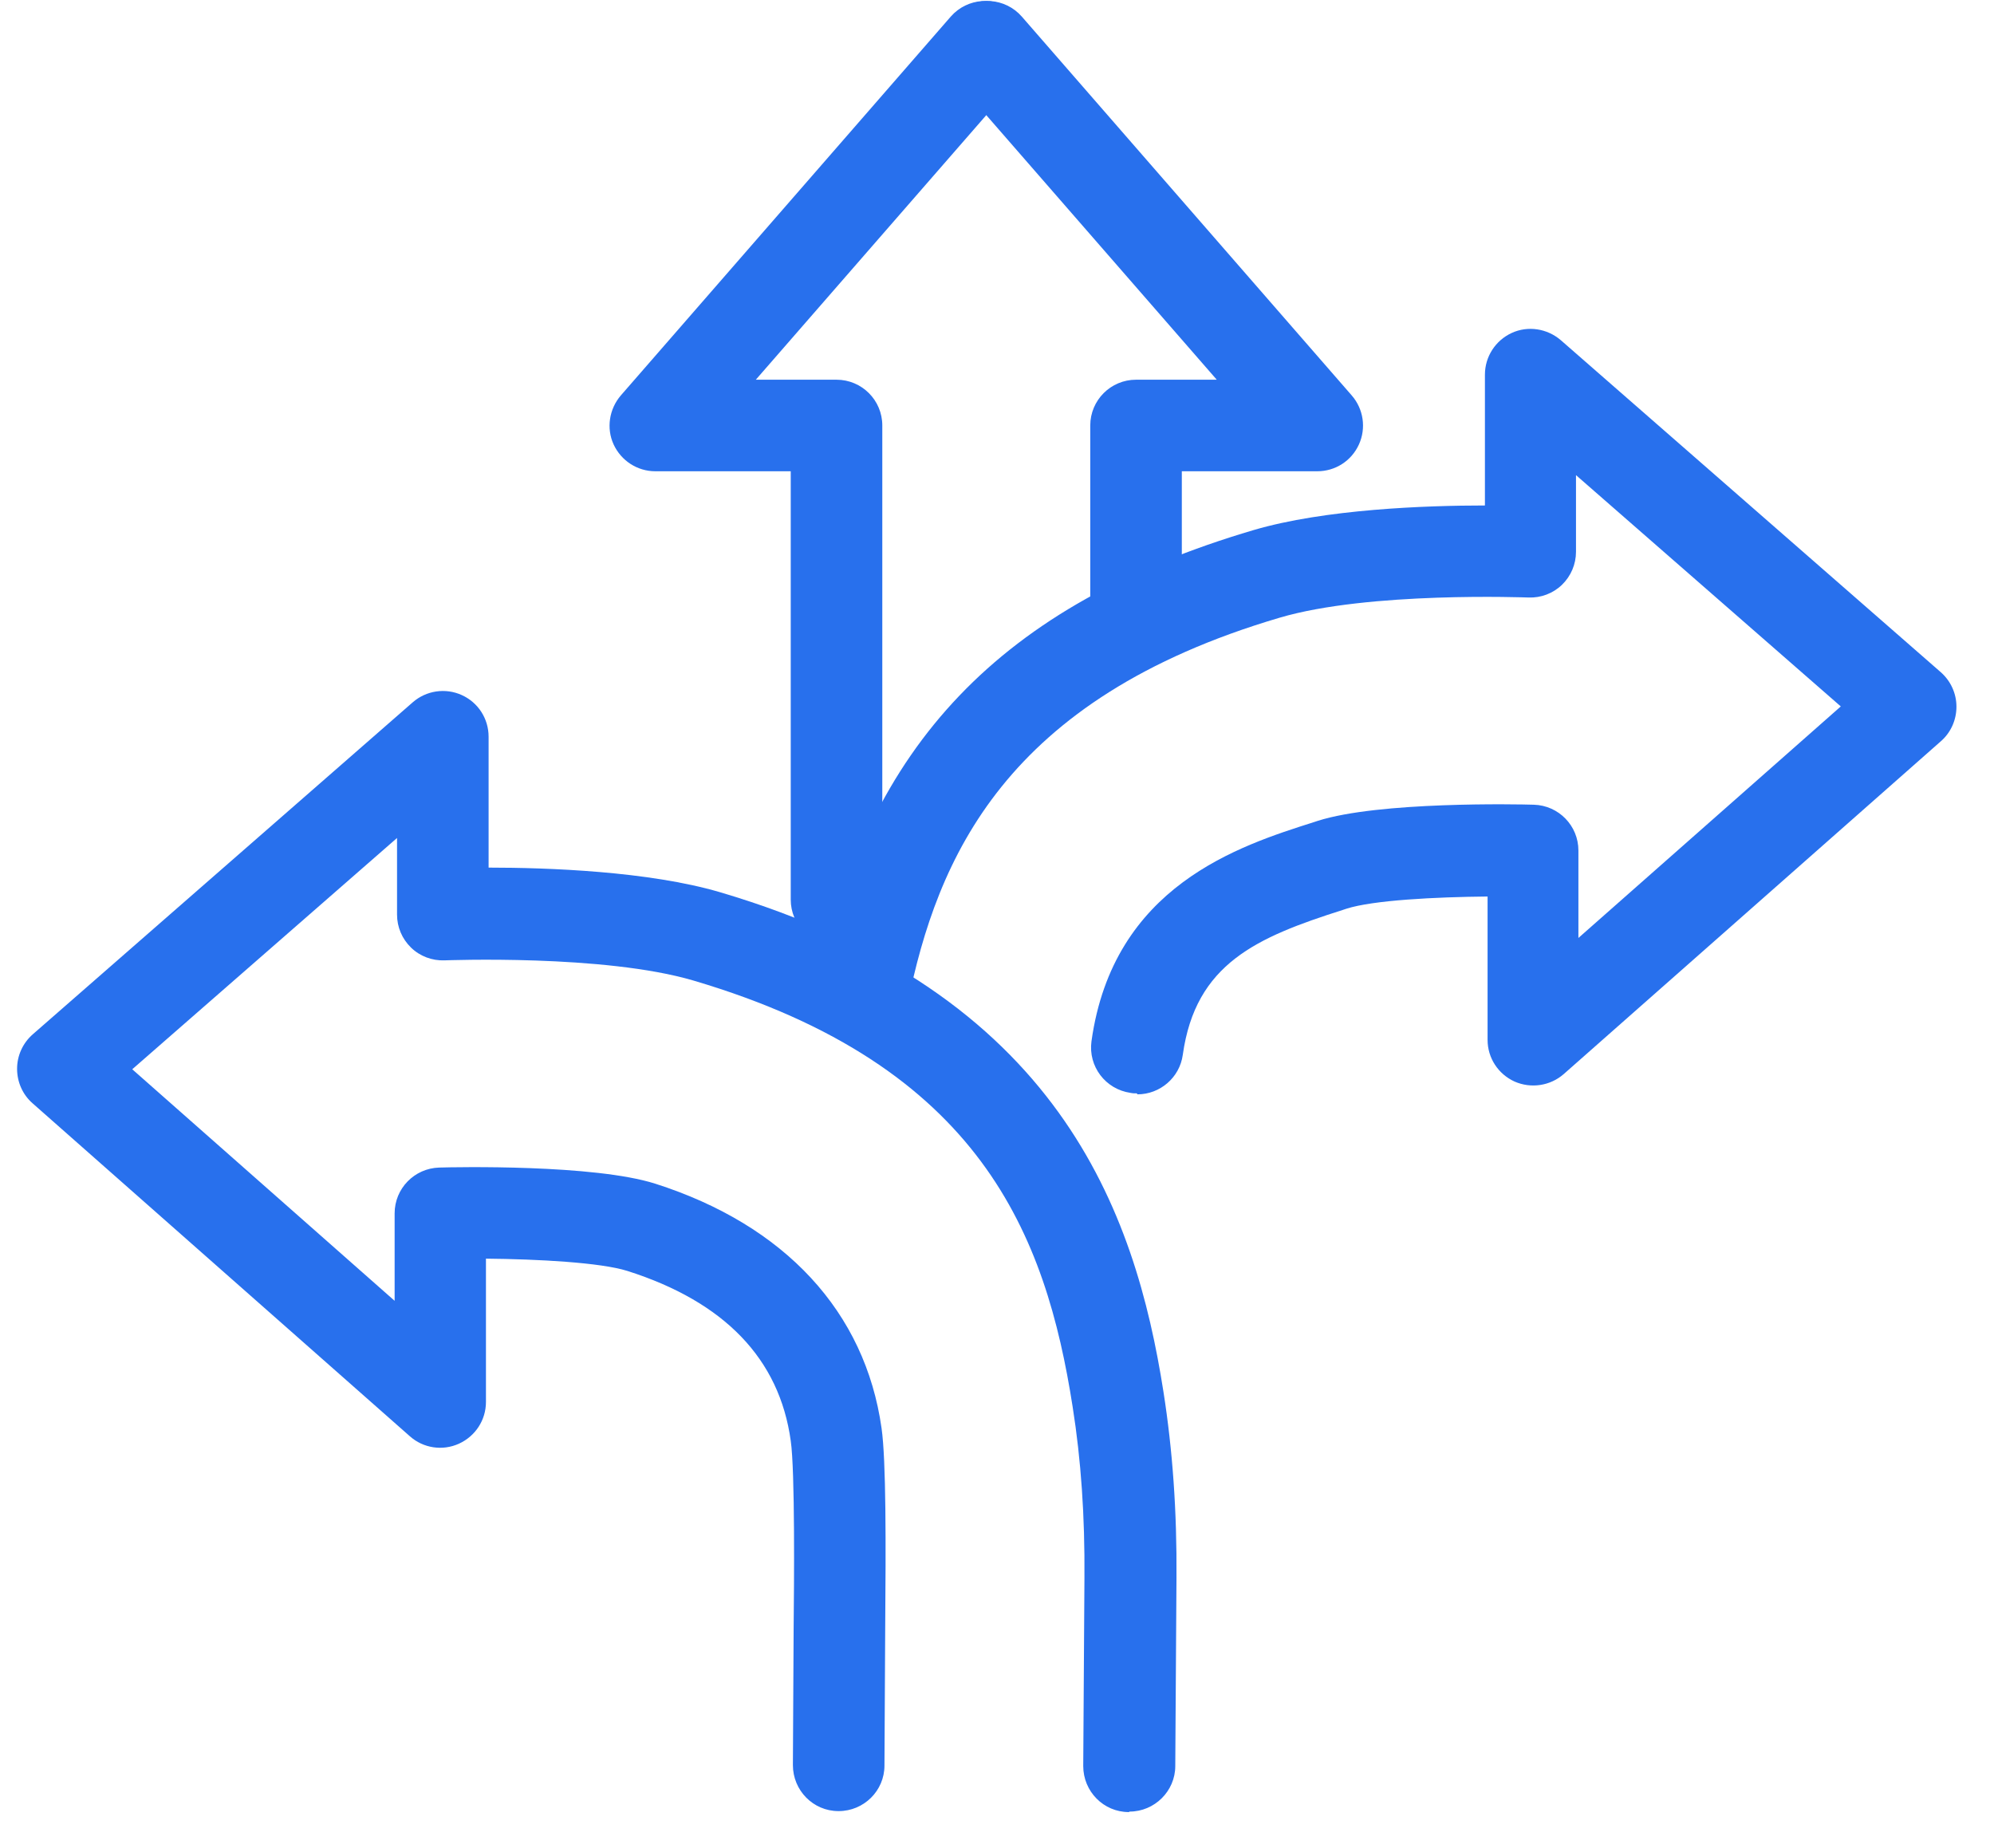
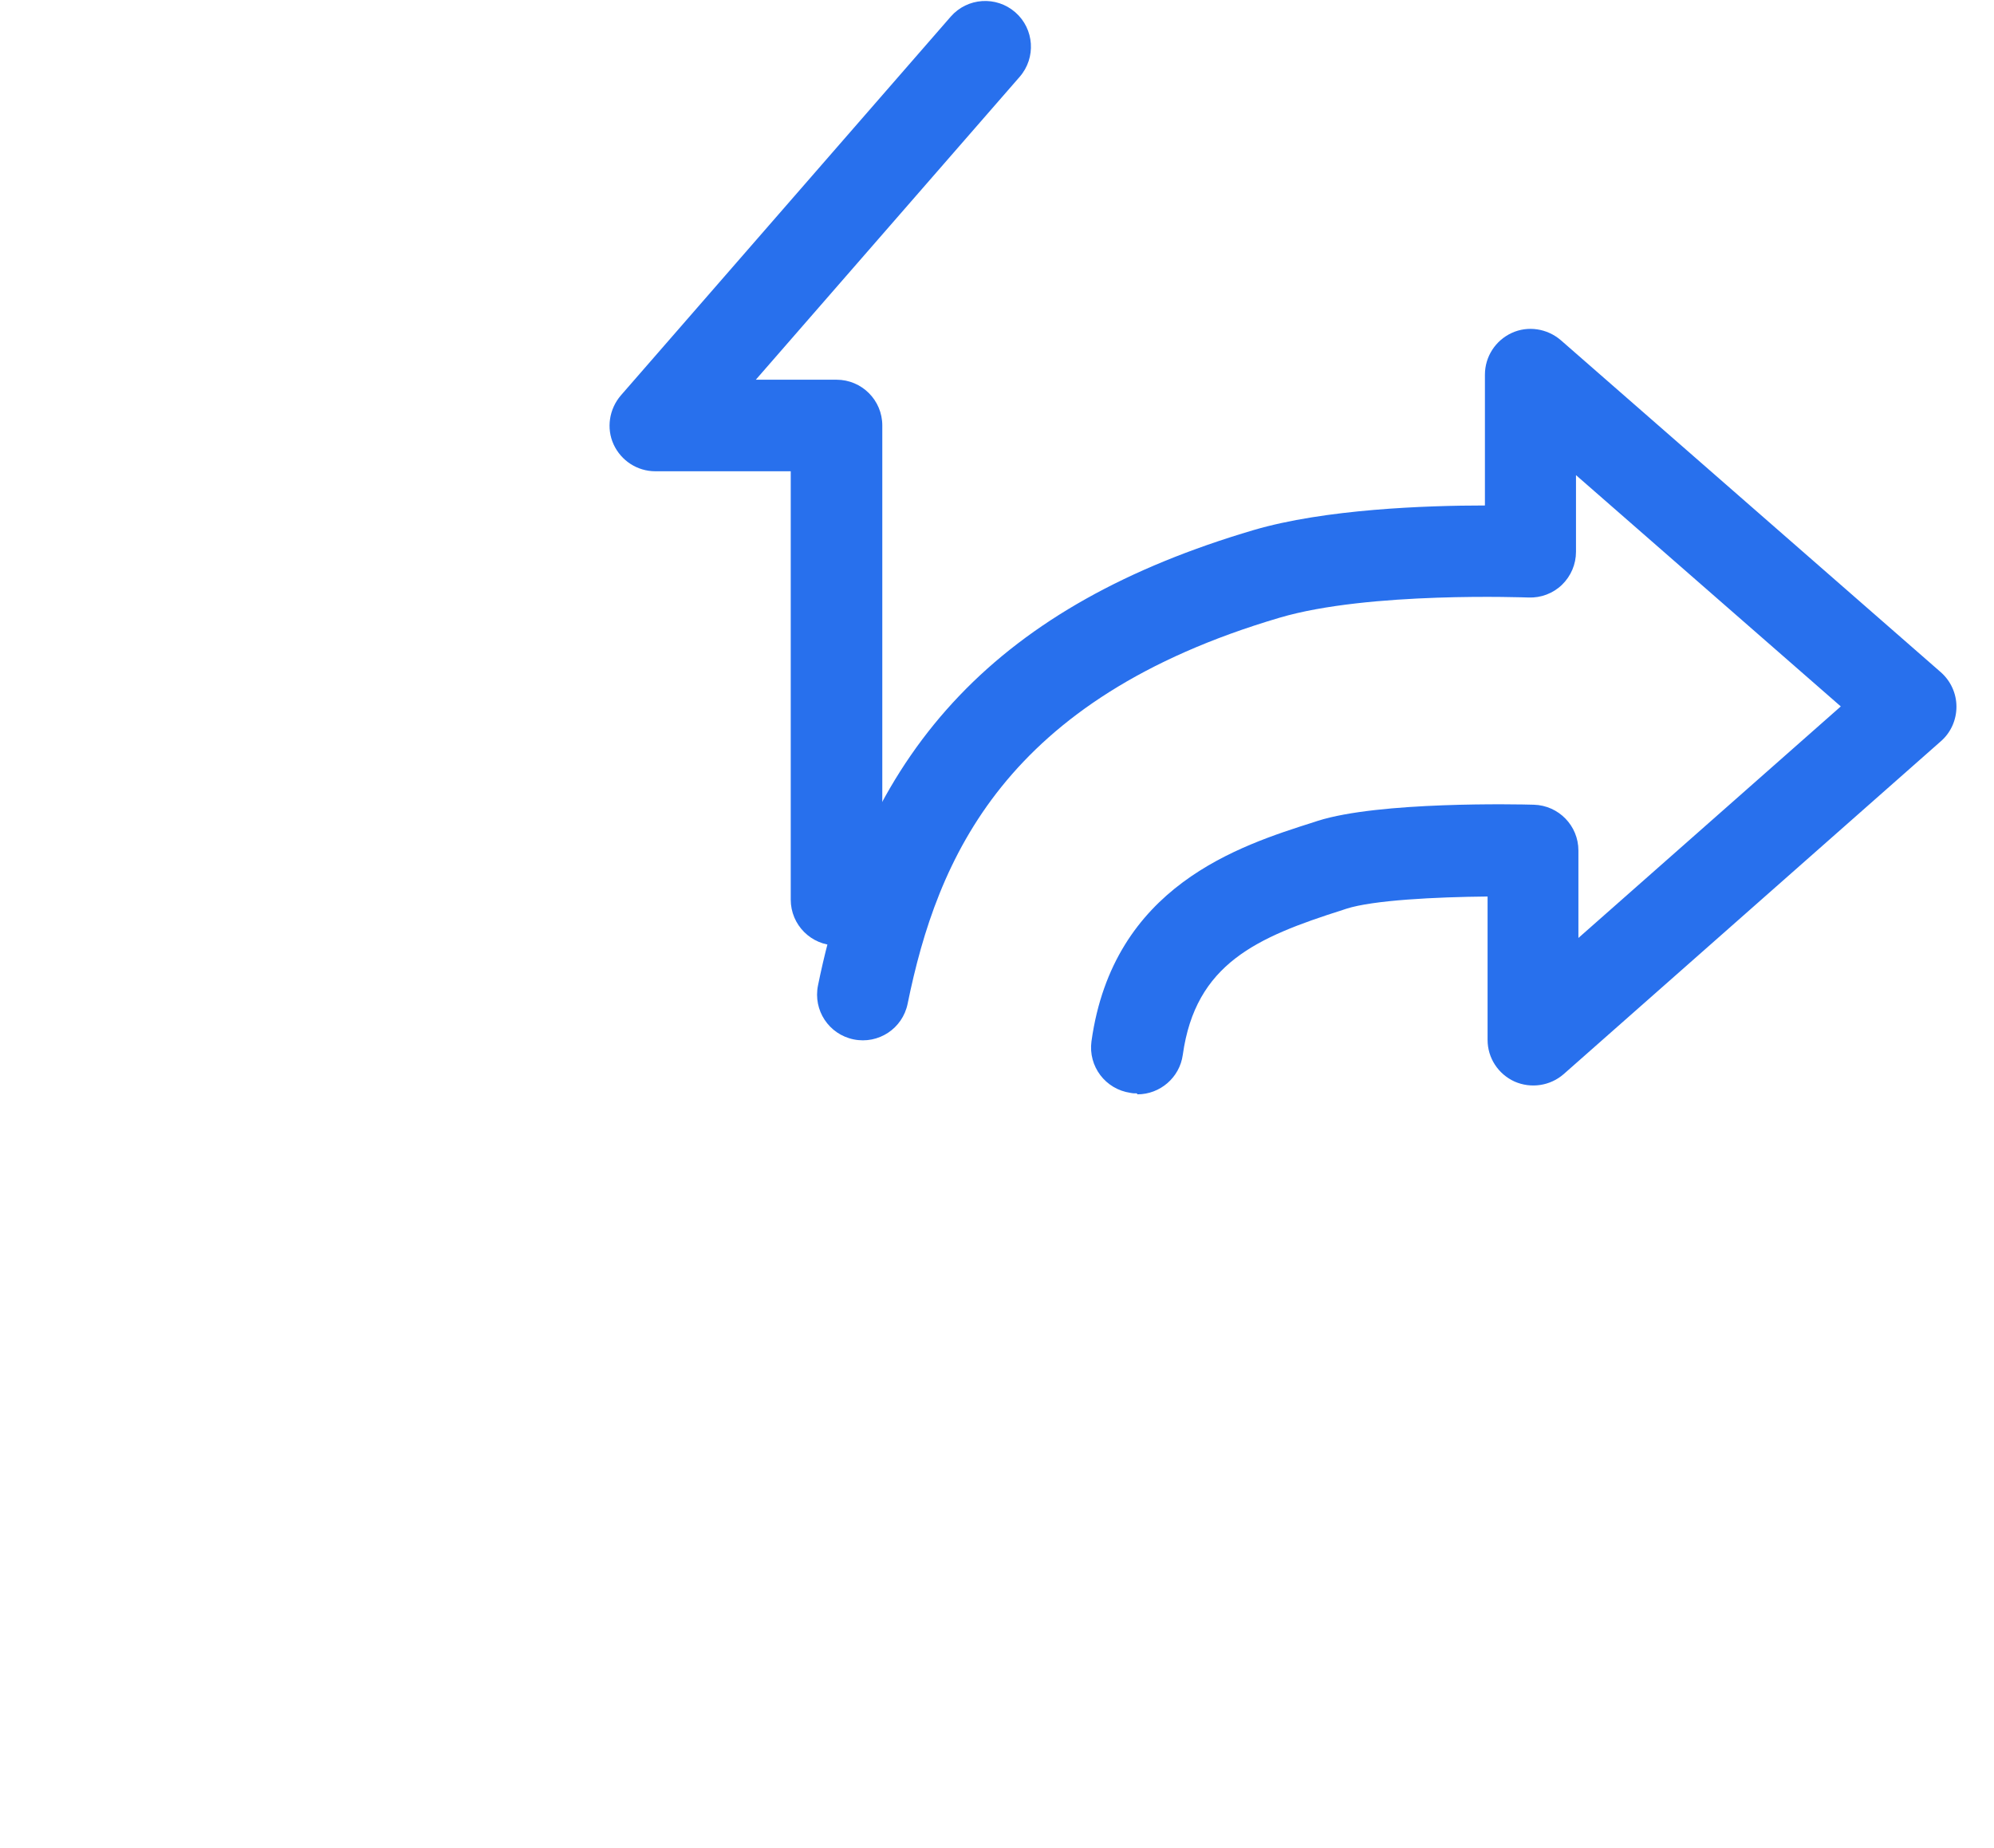
<svg xmlns="http://www.w3.org/2000/svg" width="109" height="101" viewBox="0 0 109 101" fill="none">
  <g clip-path="url(#clip0_7252_930)">
    <path d="M45.728 51.682C44.345 51.682 43.225 50.562 43.225 49.179V25.762H35.824C34.836 25.762 33.953 25.182 33.545 24.3C33.137 23.418 33.295 22.364 33.94 21.613L51.971 0.909C52.88 -0.132 54.46 -0.237 55.501 0.672C56.541 1.58 56.646 3.161 55.738 4.201L41.316 20.757H45.728C47.111 20.757 48.23 21.877 48.23 23.259V49.179C48.23 50.562 47.111 51.682 45.728 51.682Z" fill="#2870ED" />
-     <path d="M62.1 36.47C60.718 36.47 59.598 35.35 59.598 33.967V23.259C59.598 21.877 60.718 20.757 62.1 20.757H66.513L52.091 4.201C51.182 3.161 51.287 1.58 52.328 0.672C53.368 -0.237 54.949 -0.132 55.858 0.909L73.888 21.613C74.534 22.351 74.692 23.404 74.283 24.3C73.875 25.196 72.993 25.762 72.005 25.762H64.603V33.967C64.603 35.35 63.483 36.47 62.1 36.47Z" fill="#2870ED" />
-     <path d="M61.717 99.057H61.703C60.32 99.057 59.214 97.924 59.214 96.541L59.28 86.268C59.306 82.883 59.096 79.815 58.635 76.904C57.173 67.553 53.643 58.254 37.917 53.605C33.017 52.156 24.378 52.498 24.299 52.498C23.627 52.525 22.955 52.275 22.468 51.8C21.98 51.326 21.704 50.681 21.704 49.996V45.808L7.229 58.452L21.572 71.109V66.328C21.572 64.971 22.652 63.865 24.009 63.825C24.865 63.799 32.477 63.641 35.823 64.708C42.909 66.973 47.295 71.715 48.19 78.076C48.44 79.841 48.427 84.411 48.388 89.087L48.348 96.515C48.348 97.898 47.215 99.004 45.846 99.004H45.833C44.45 99.004 43.343 97.872 43.343 96.489L43.383 89.034C43.409 86.677 43.462 80.394 43.225 78.761C42.606 74.283 39.603 71.162 34.295 69.476C32.833 69.015 29.409 68.83 26.564 68.804V76.641C26.564 77.628 25.984 78.511 25.089 78.919C24.193 79.327 23.139 79.169 22.402 78.511L1.777 60.309C1.237 59.835 0.934 59.15 0.934 58.425C0.934 57.701 1.25 57.016 1.79 56.542L22.56 38.393C23.297 37.747 24.351 37.589 25.247 37.998C26.142 38.406 26.709 39.288 26.709 40.276V47.428C29.936 47.428 35.454 47.625 39.353 48.771C57.897 54.25 62.059 66.249 63.6 76.087C64.1 79.275 64.338 82.607 64.311 86.268L64.245 96.541C64.245 97.911 63.113 99.031 61.743 99.031L61.717 99.057Z" fill="#2870ED" />
    <path d="M62.14 59.769C62.022 59.769 61.916 59.769 61.798 59.742C60.428 59.545 59.48 58.294 59.664 56.924C60.849 48.429 67.725 46.242 71.834 44.938L72.031 44.873C75.377 43.806 82.99 43.964 83.846 43.99C85.202 44.03 86.282 45.136 86.282 46.493V51.274L100.625 38.617L86.15 25.973V30.161C86.15 30.846 85.874 31.491 85.387 31.965C84.899 32.44 84.228 32.69 83.556 32.663C83.464 32.663 74.824 32.321 69.937 33.77C54.91 38.208 51.235 46.927 49.615 54.869C49.338 56.226 48.021 57.095 46.665 56.819C45.308 56.542 44.439 55.225 44.715 53.868C47.389 40.724 54.738 33.045 68.528 28.976C72.427 27.83 77.945 27.632 81.172 27.632V20.48C81.172 19.493 81.751 18.61 82.634 18.202C83.516 17.794 84.57 17.952 85.321 18.597L106.091 36.746C106.631 37.221 106.947 37.905 106.947 38.63C106.947 39.354 106.644 40.039 106.104 40.513L85.479 58.715C84.741 59.361 83.688 59.519 82.792 59.123C81.896 58.715 81.317 57.833 81.317 56.845V49.008C78.472 49.035 75.048 49.206 73.586 49.68L73.388 49.746C68.712 51.234 65.354 52.67 64.656 57.661C64.485 58.913 63.405 59.822 62.18 59.822L62.14 59.769Z" fill="#2870ED" />
  </g>
  <defs>
    <clipPath id="clip0_7252_930">
      <rect width="108" height="100.098" fill="white" transform="translate(0.039)" />
    </clipPath>
  </defs>
</svg>